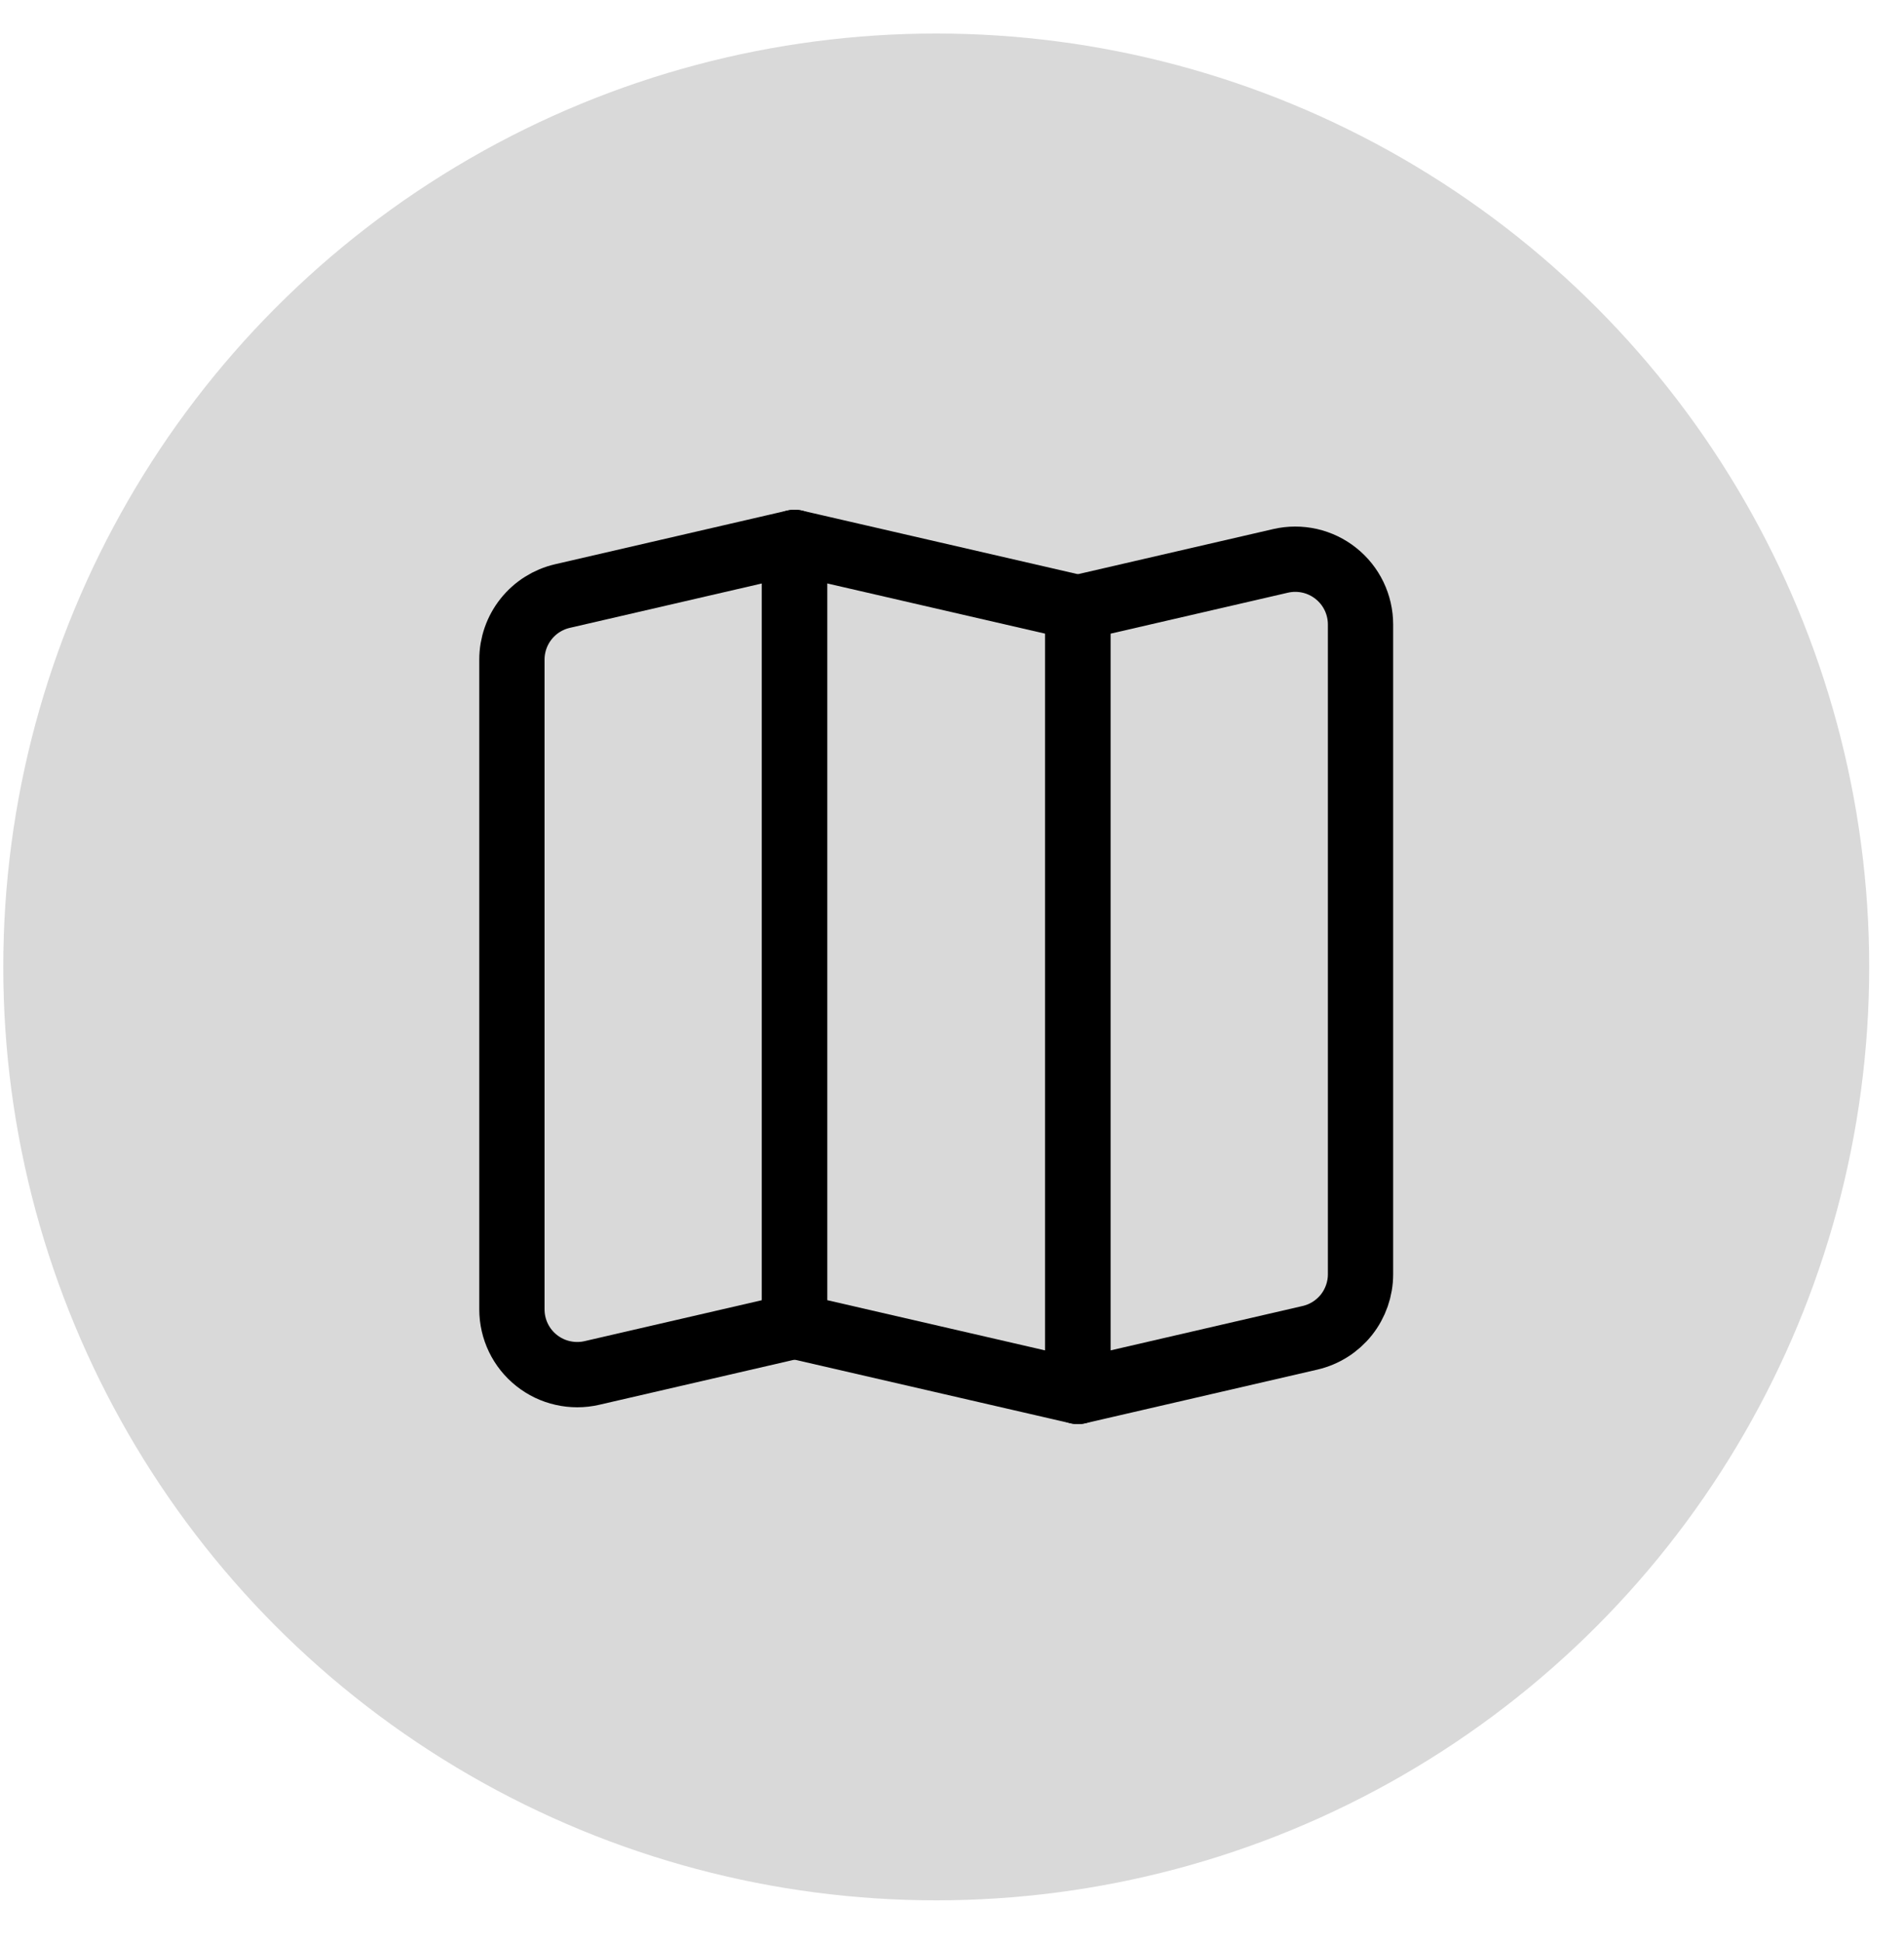
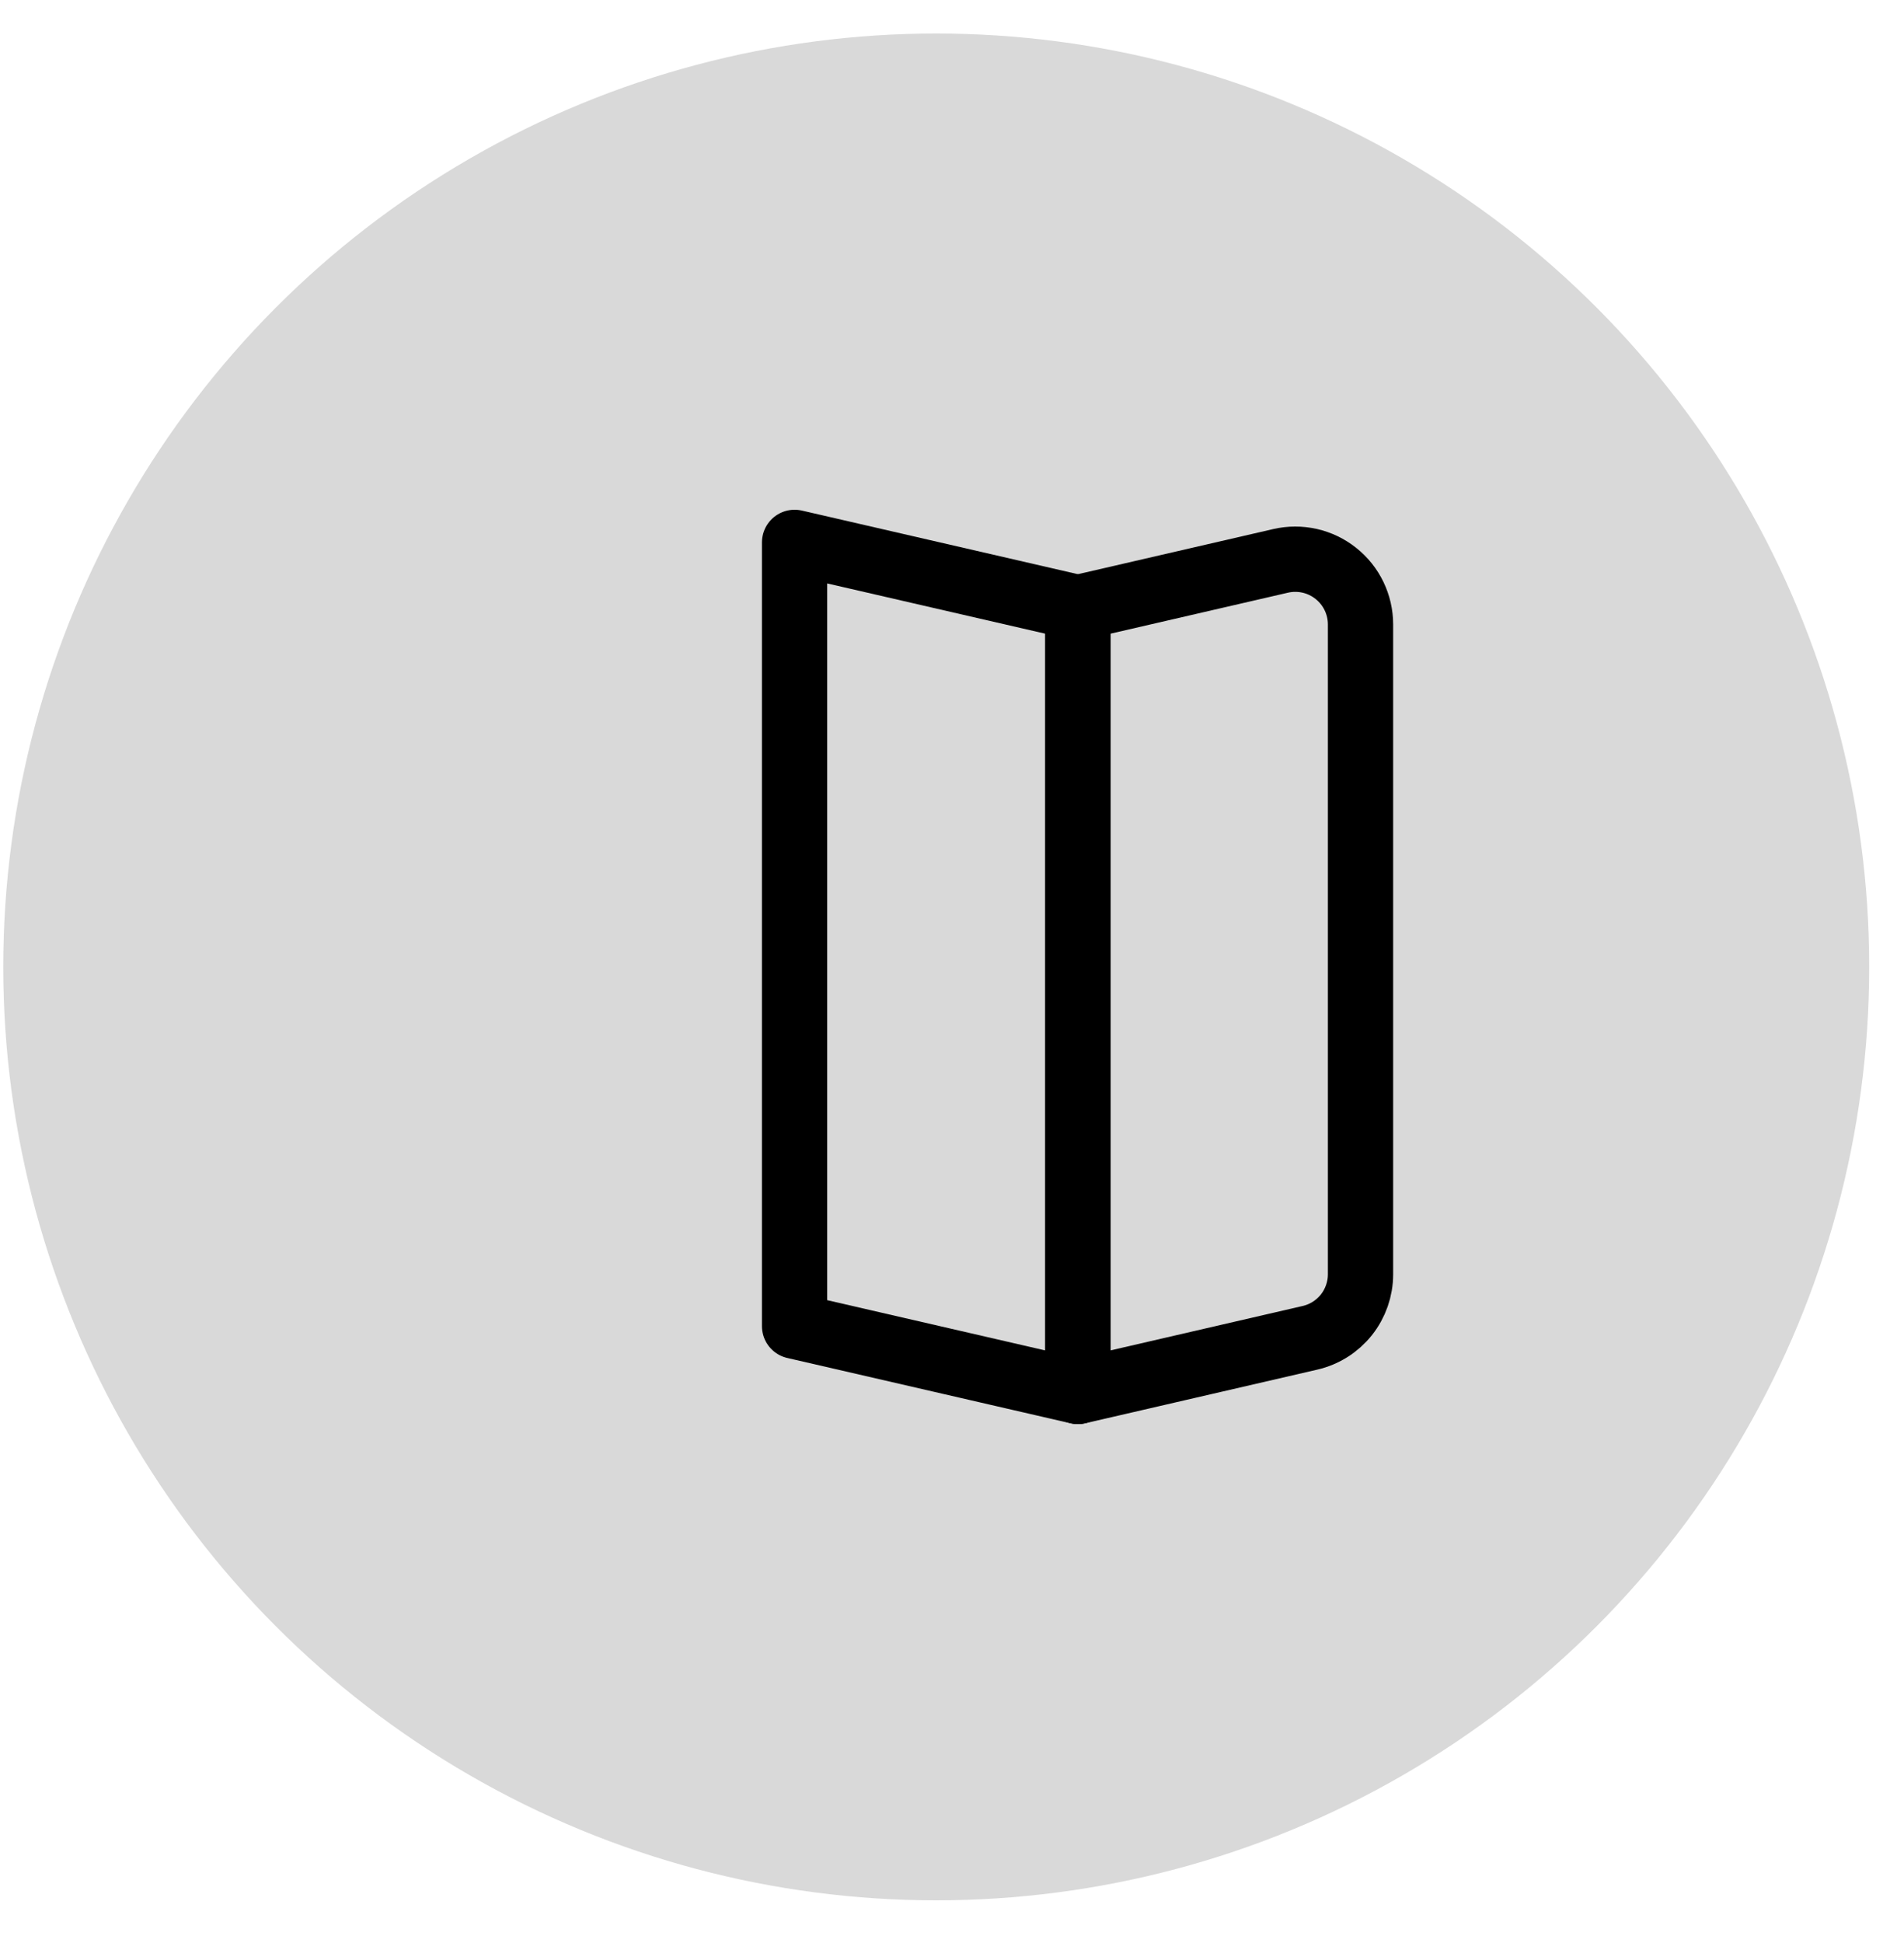
<svg xmlns="http://www.w3.org/2000/svg" width="50" height="51" viewBox="0 0 50 51" fill="none">
  <circle cx="24.586" cy="25.38" r="24.5" fill="#D9D9D9" />
  <g clip-path="url(#clip0_58_203)">
-     <path d="M20.866 34.809L15.543 36.038C15.292 36.096 15.03 36.096 14.779 36.039C14.527 35.983 14.292 35.87 14.09 35.709C13.888 35.549 13.725 35.345 13.613 35.113C13.501 34.88 13.443 34.626 13.443 34.368V17.314C13.443 16.927 13.574 16.551 13.816 16.247C14.057 15.944 14.394 15.732 14.771 15.645L20.866 14.237V34.809Z" stroke="black" stroke-width="1.714" stroke-linecap="round" stroke-linejoin="round" />
    <path d="M20.866 34.809L28.306 36.523V15.951L20.866 14.237V34.809Z" stroke="black" stroke-width="1.714" stroke-linecap="round" stroke-linejoin="round" />
    <path d="M35.728 33.446C35.728 33.833 35.597 34.209 35.356 34.513C35.114 34.816 34.778 35.028 34.4 35.115L28.306 36.523V15.951L33.629 14.722C33.88 14.664 34.141 14.664 34.392 14.72C34.644 14.777 34.879 14.89 35.081 15.051C35.283 15.211 35.446 15.415 35.558 15.647C35.67 15.88 35.728 16.134 35.728 16.392V33.446Z" stroke="black" stroke-width="1.714" stroke-linecap="round" stroke-linejoin="round" />
  </g>
  <defs>
    <clipPath id="clip0_58_203">
      <rect width="24" height="24" fill="white" transform="translate(12.586 13.38)" />
    </clipPath>
  </defs>
</svg>